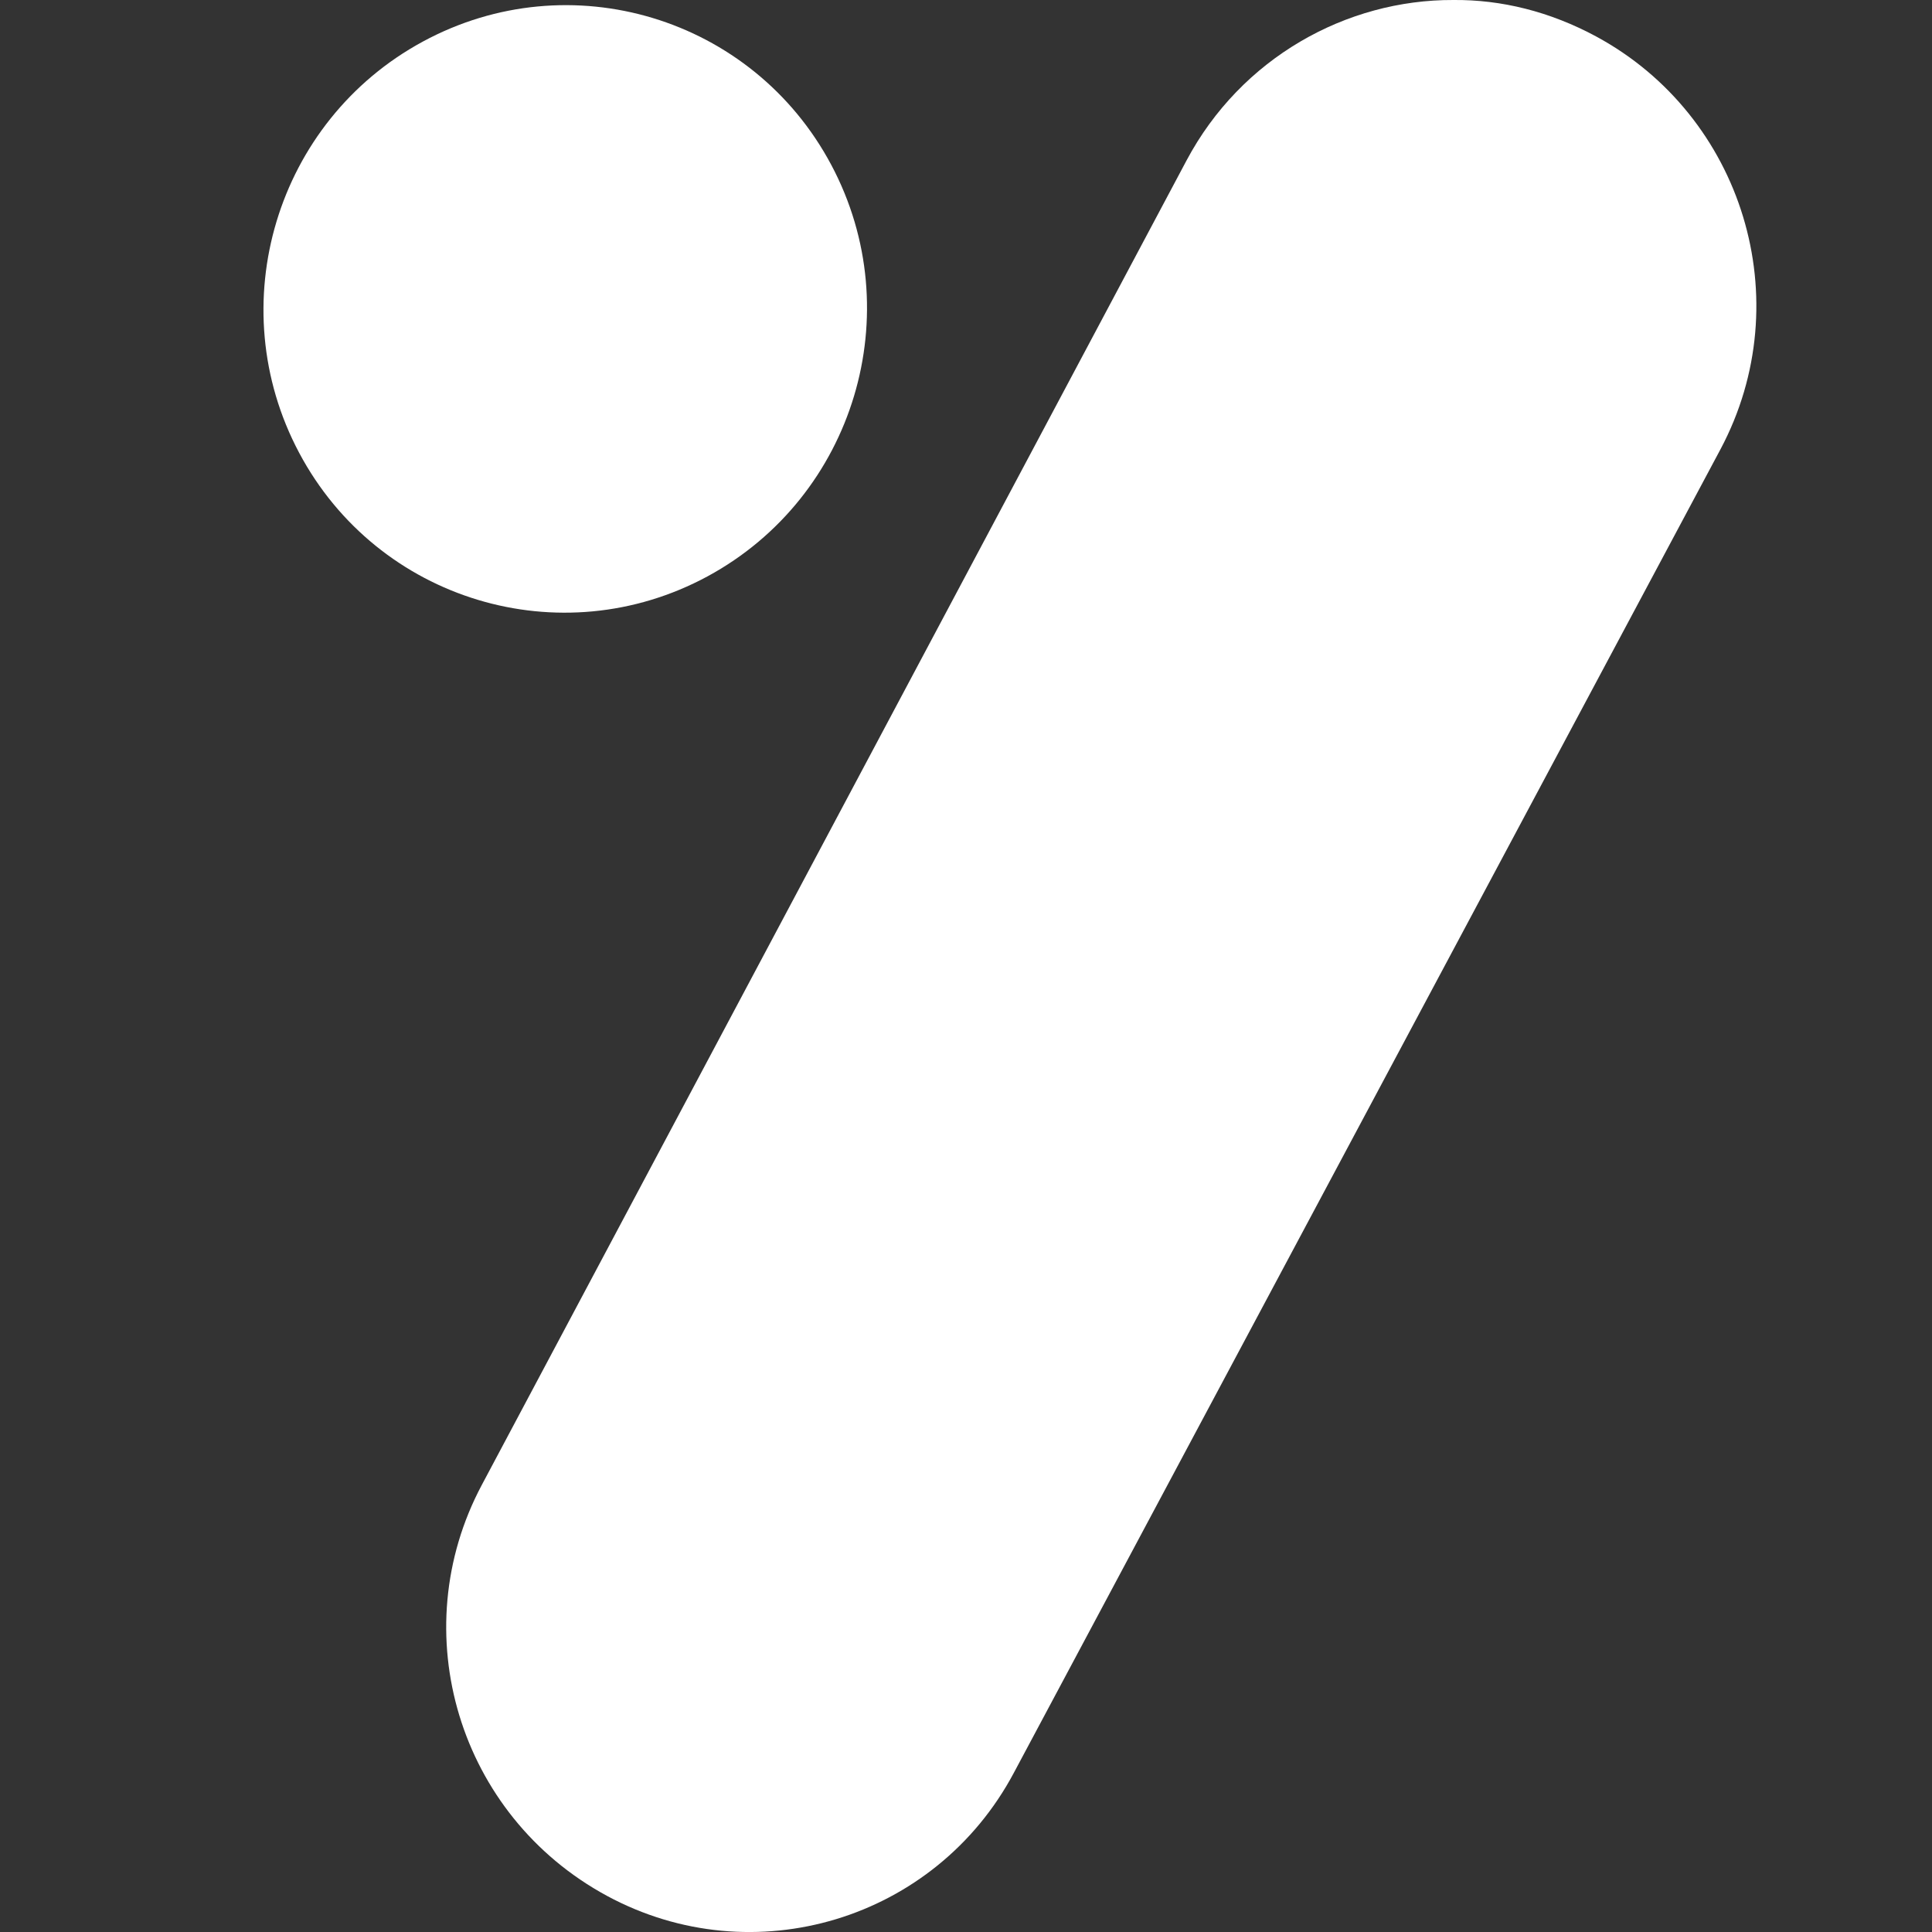
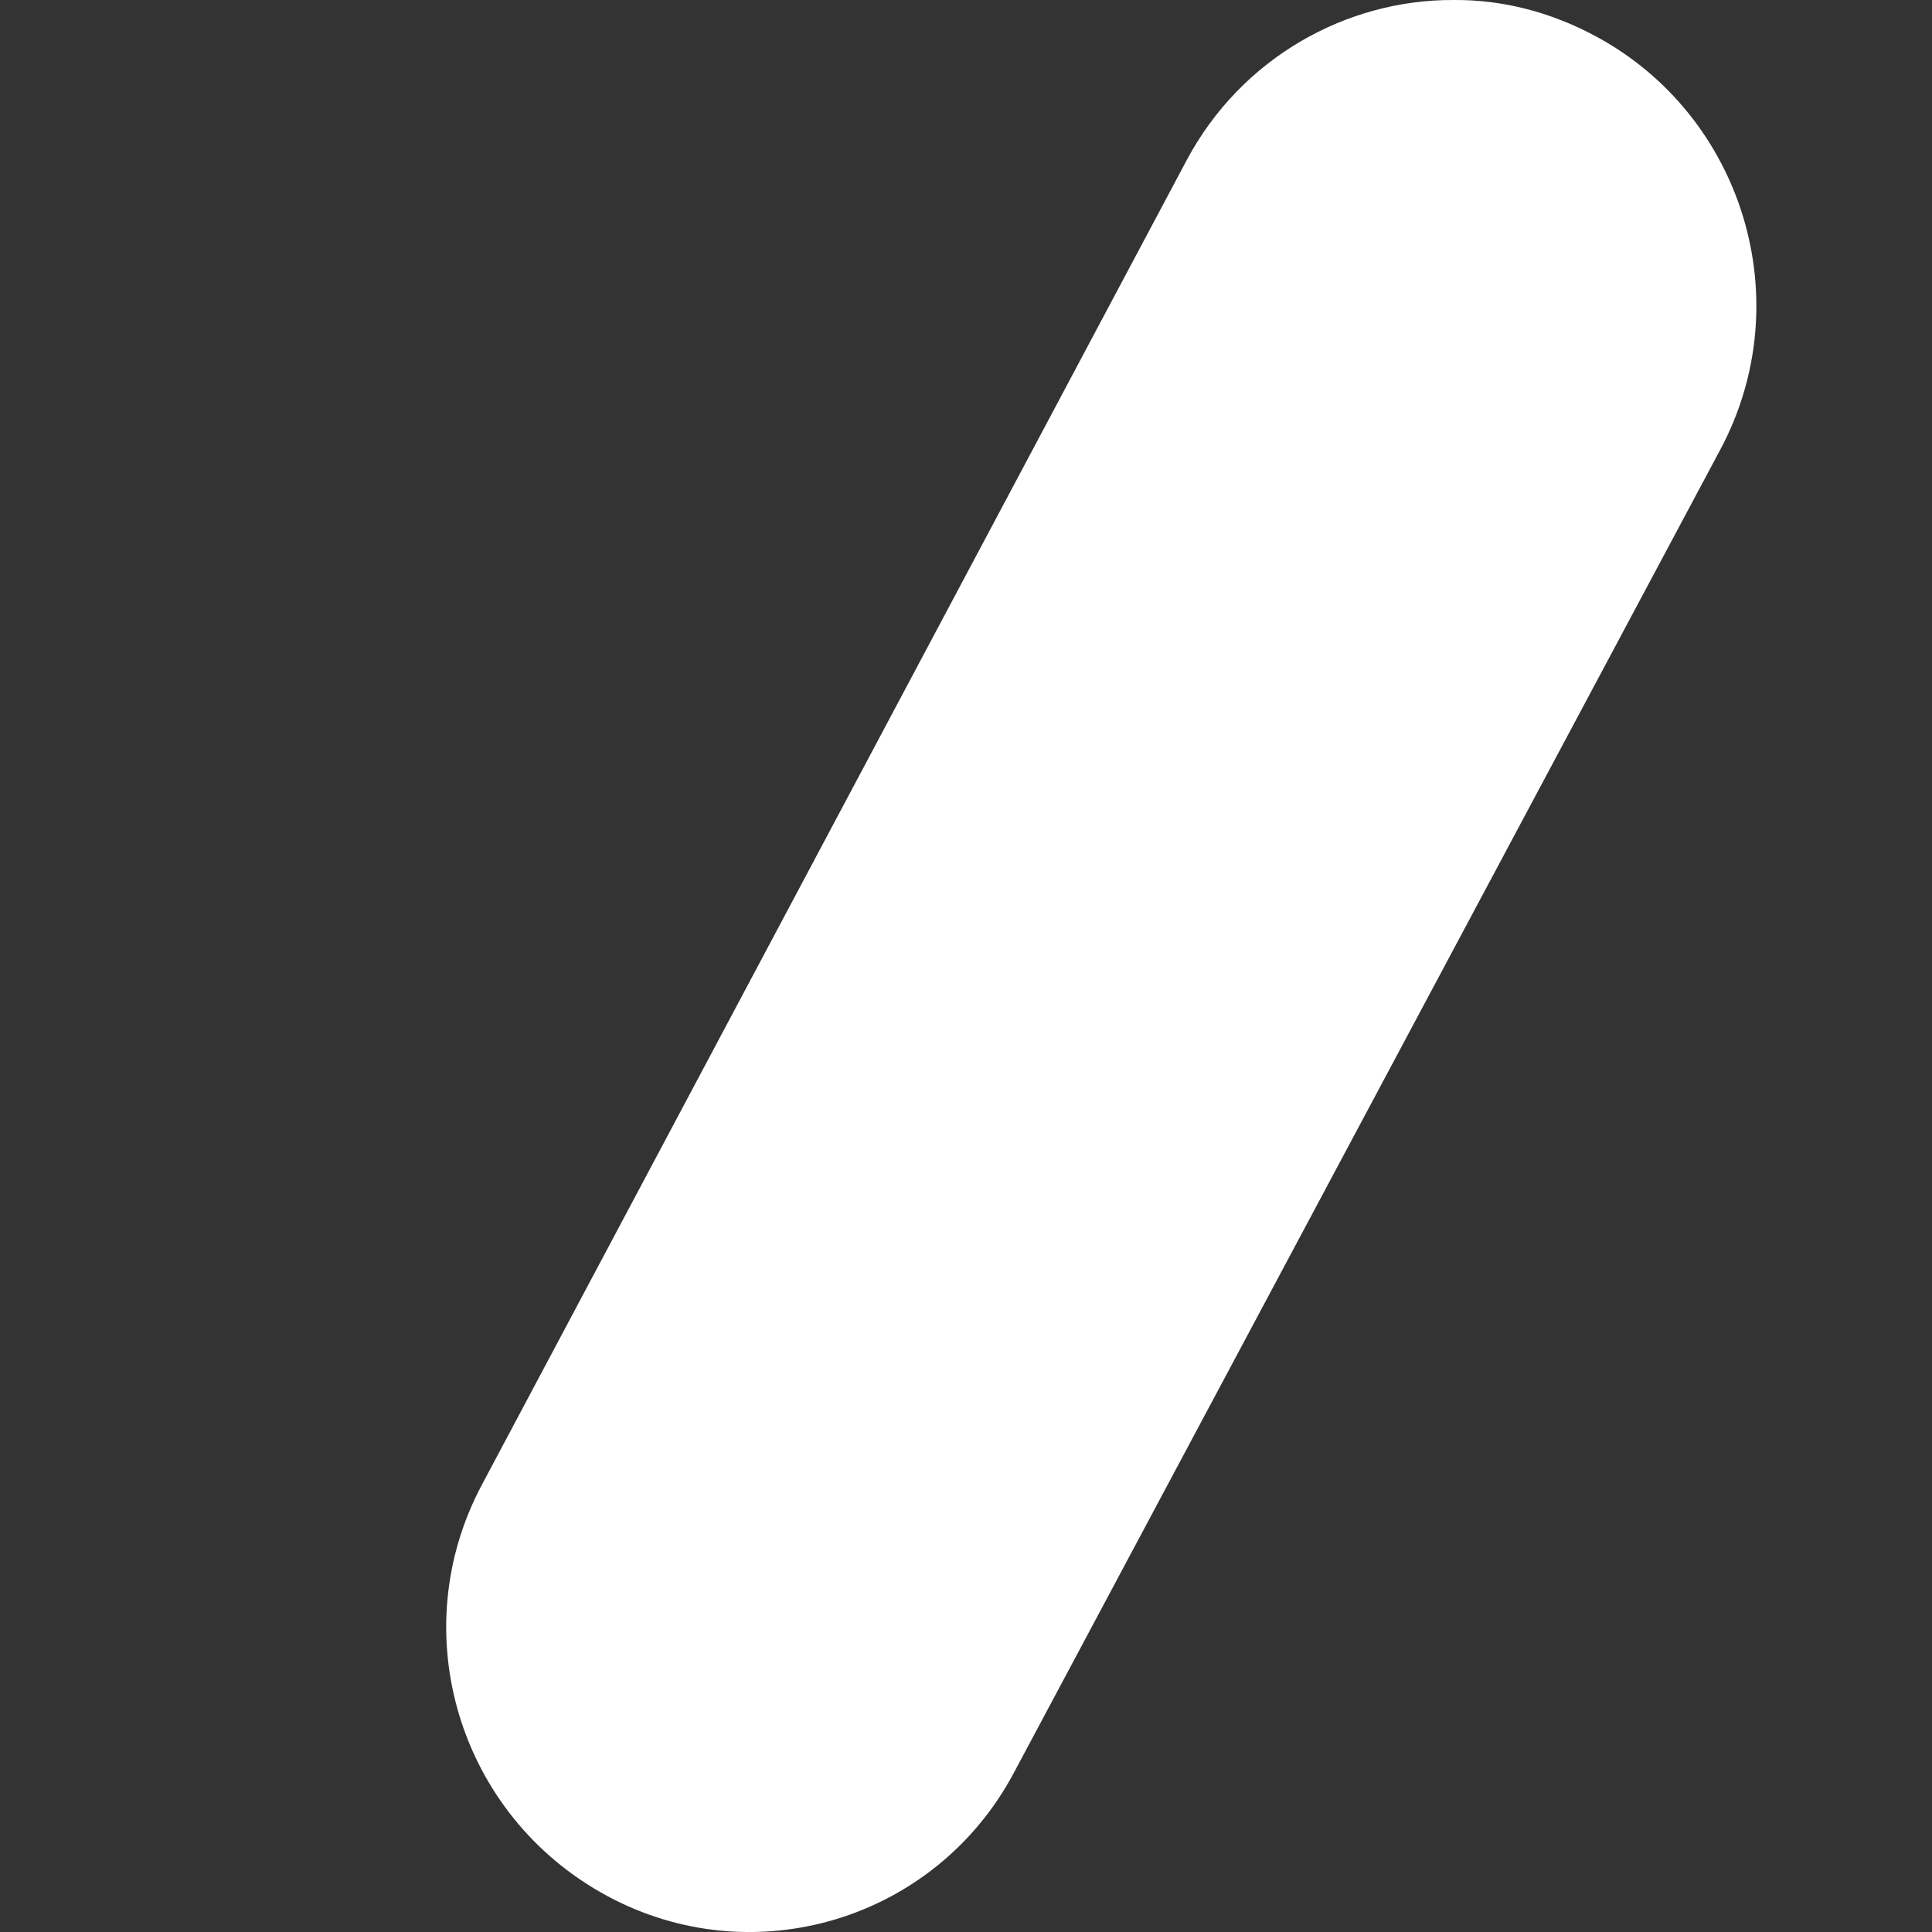
<svg xmlns="http://www.w3.org/2000/svg" width="22" height="22" viewBox="0 0 22 22" fill="none">
  <rect x="0" y="0" width="22" height="22" fill="#333333" stroke="none" />
  <path d="M13.512 1.826L5.486 16.91C4.594 18.585 5.222 20.674 6.911 21.588C8.579 22.49 10.653 21.863 11.545 20.187L19.592 5.115C20.495 3.418 19.845 1.318 18.177 0.416C17.649 0.131 17.096 -0.005 16.55 0C15.329 -0.005 14.133 0.66 13.512 1.826Z" fill="white" />
-   <path d="M8.057 6.563C9.73 5.657 10.361 3.56 9.466 1.878C8.571 0.196 6.489 -0.433 4.816 0.473C3.143 1.378 2.512 3.475 3.407 5.157C4.302 6.839 6.384 7.468 8.057 6.563Z" fill="white" />
</svg>